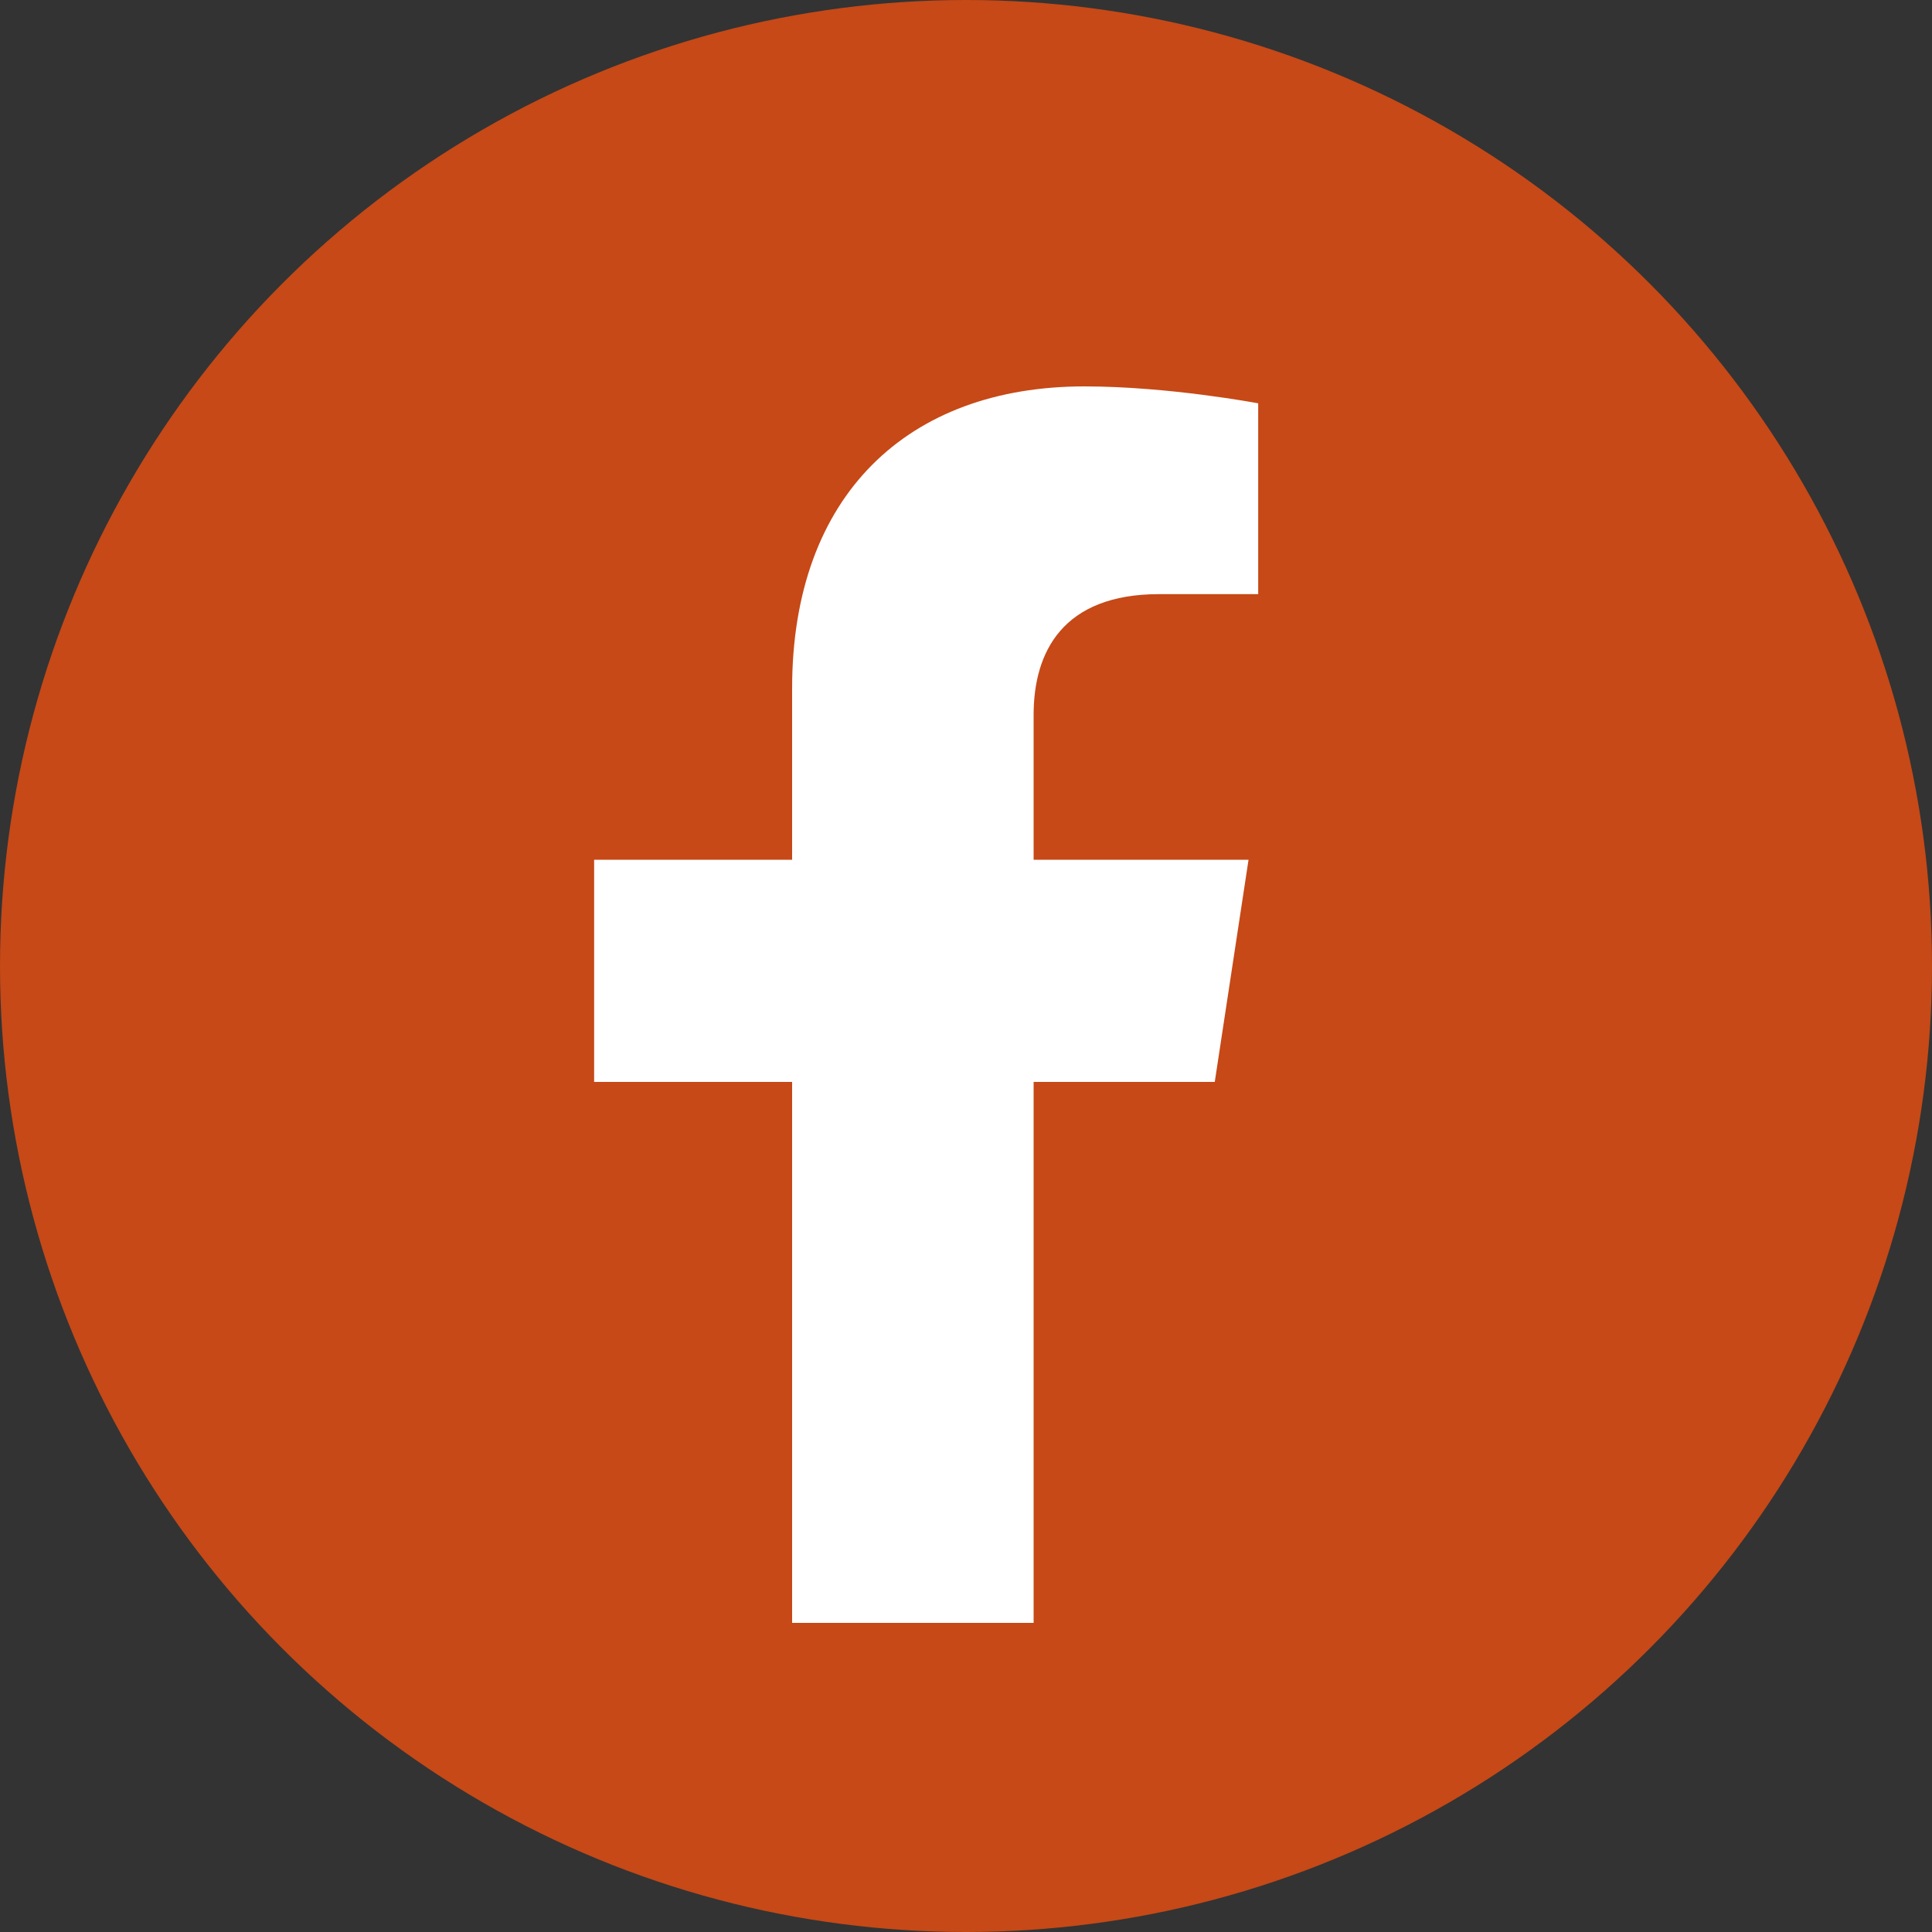
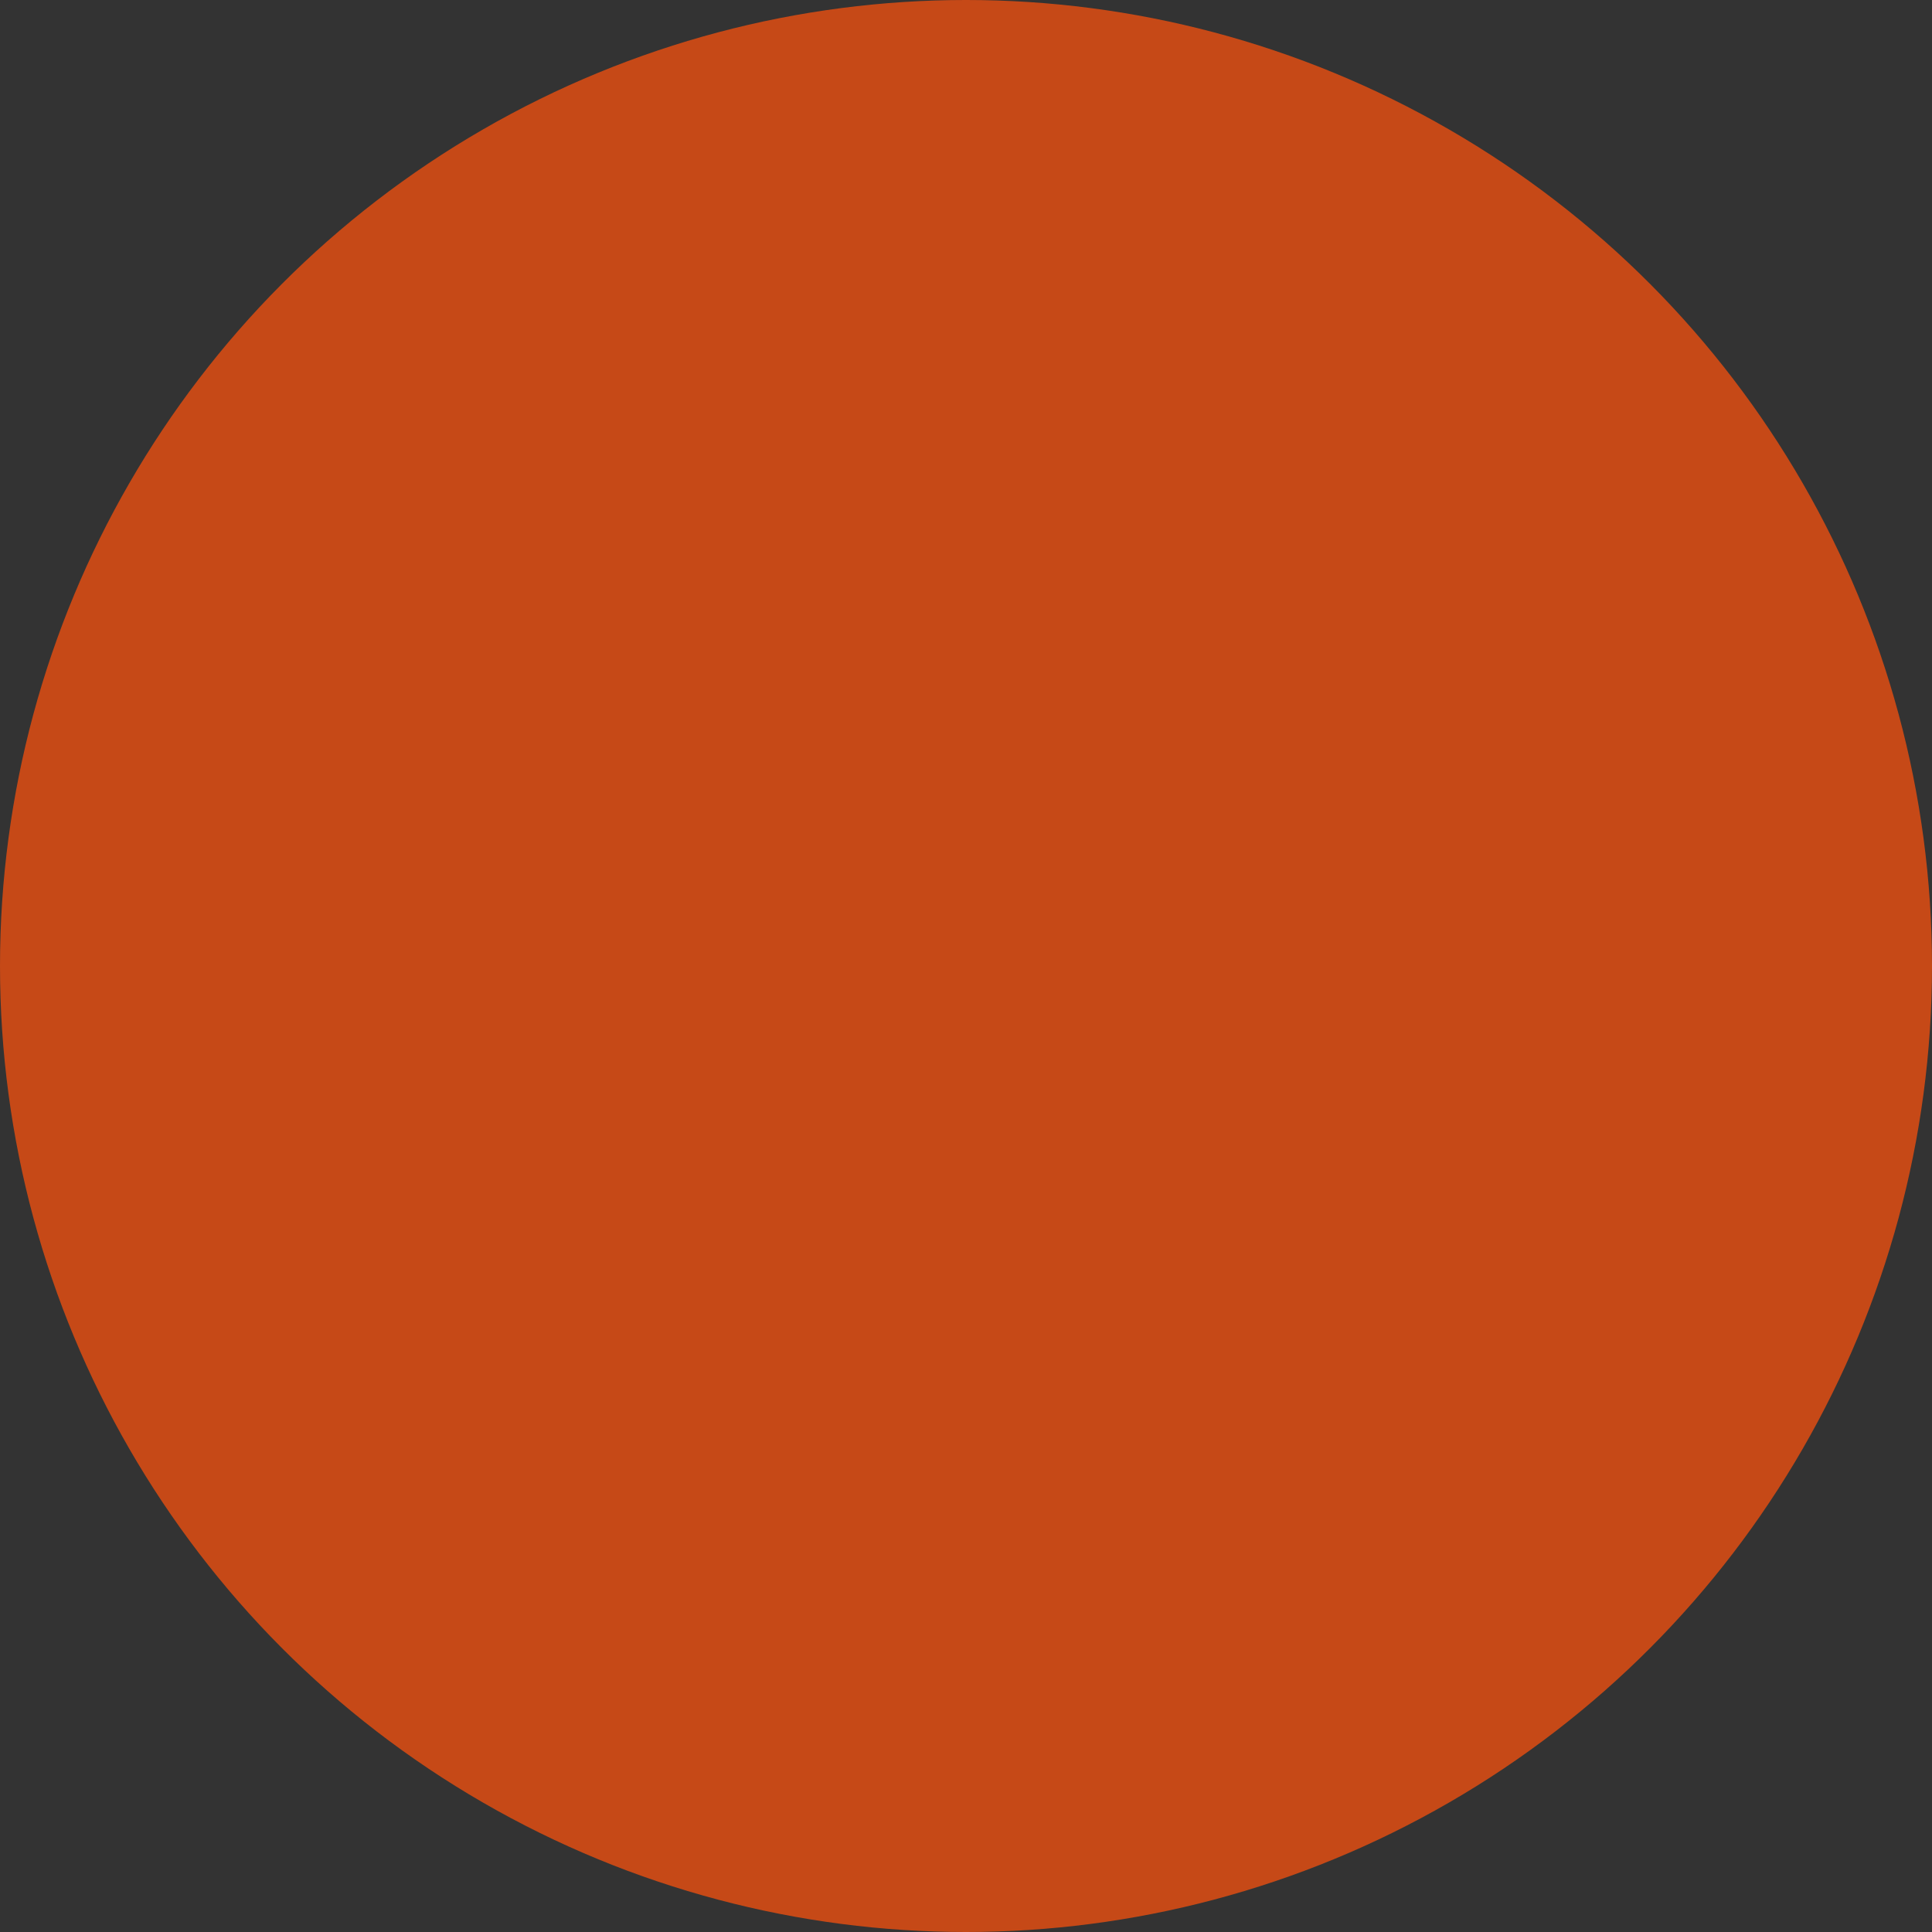
<svg xmlns="http://www.w3.org/2000/svg" width="25" height="25" viewBox="0 0 25 25" fill="none">
  <rect x="0" y="0" width="25" height="25" fill="#333333" stroke="none" />
  <circle cx="12.5" cy="12.5" r="12.5" fill="#C64917" />
-   <path d="M15.719 14H13.375V21H10.25V14H7.688V11.125H10.25V8.906C10.25 6.406 11.75 5 14.031 5C15.125 5 16.281 5.219 16.281 5.219V7.688H15C13.75 7.688 13.375 8.438 13.375 9.25V11.125H16.156L15.719 14Z" fill="white" />
</svg>